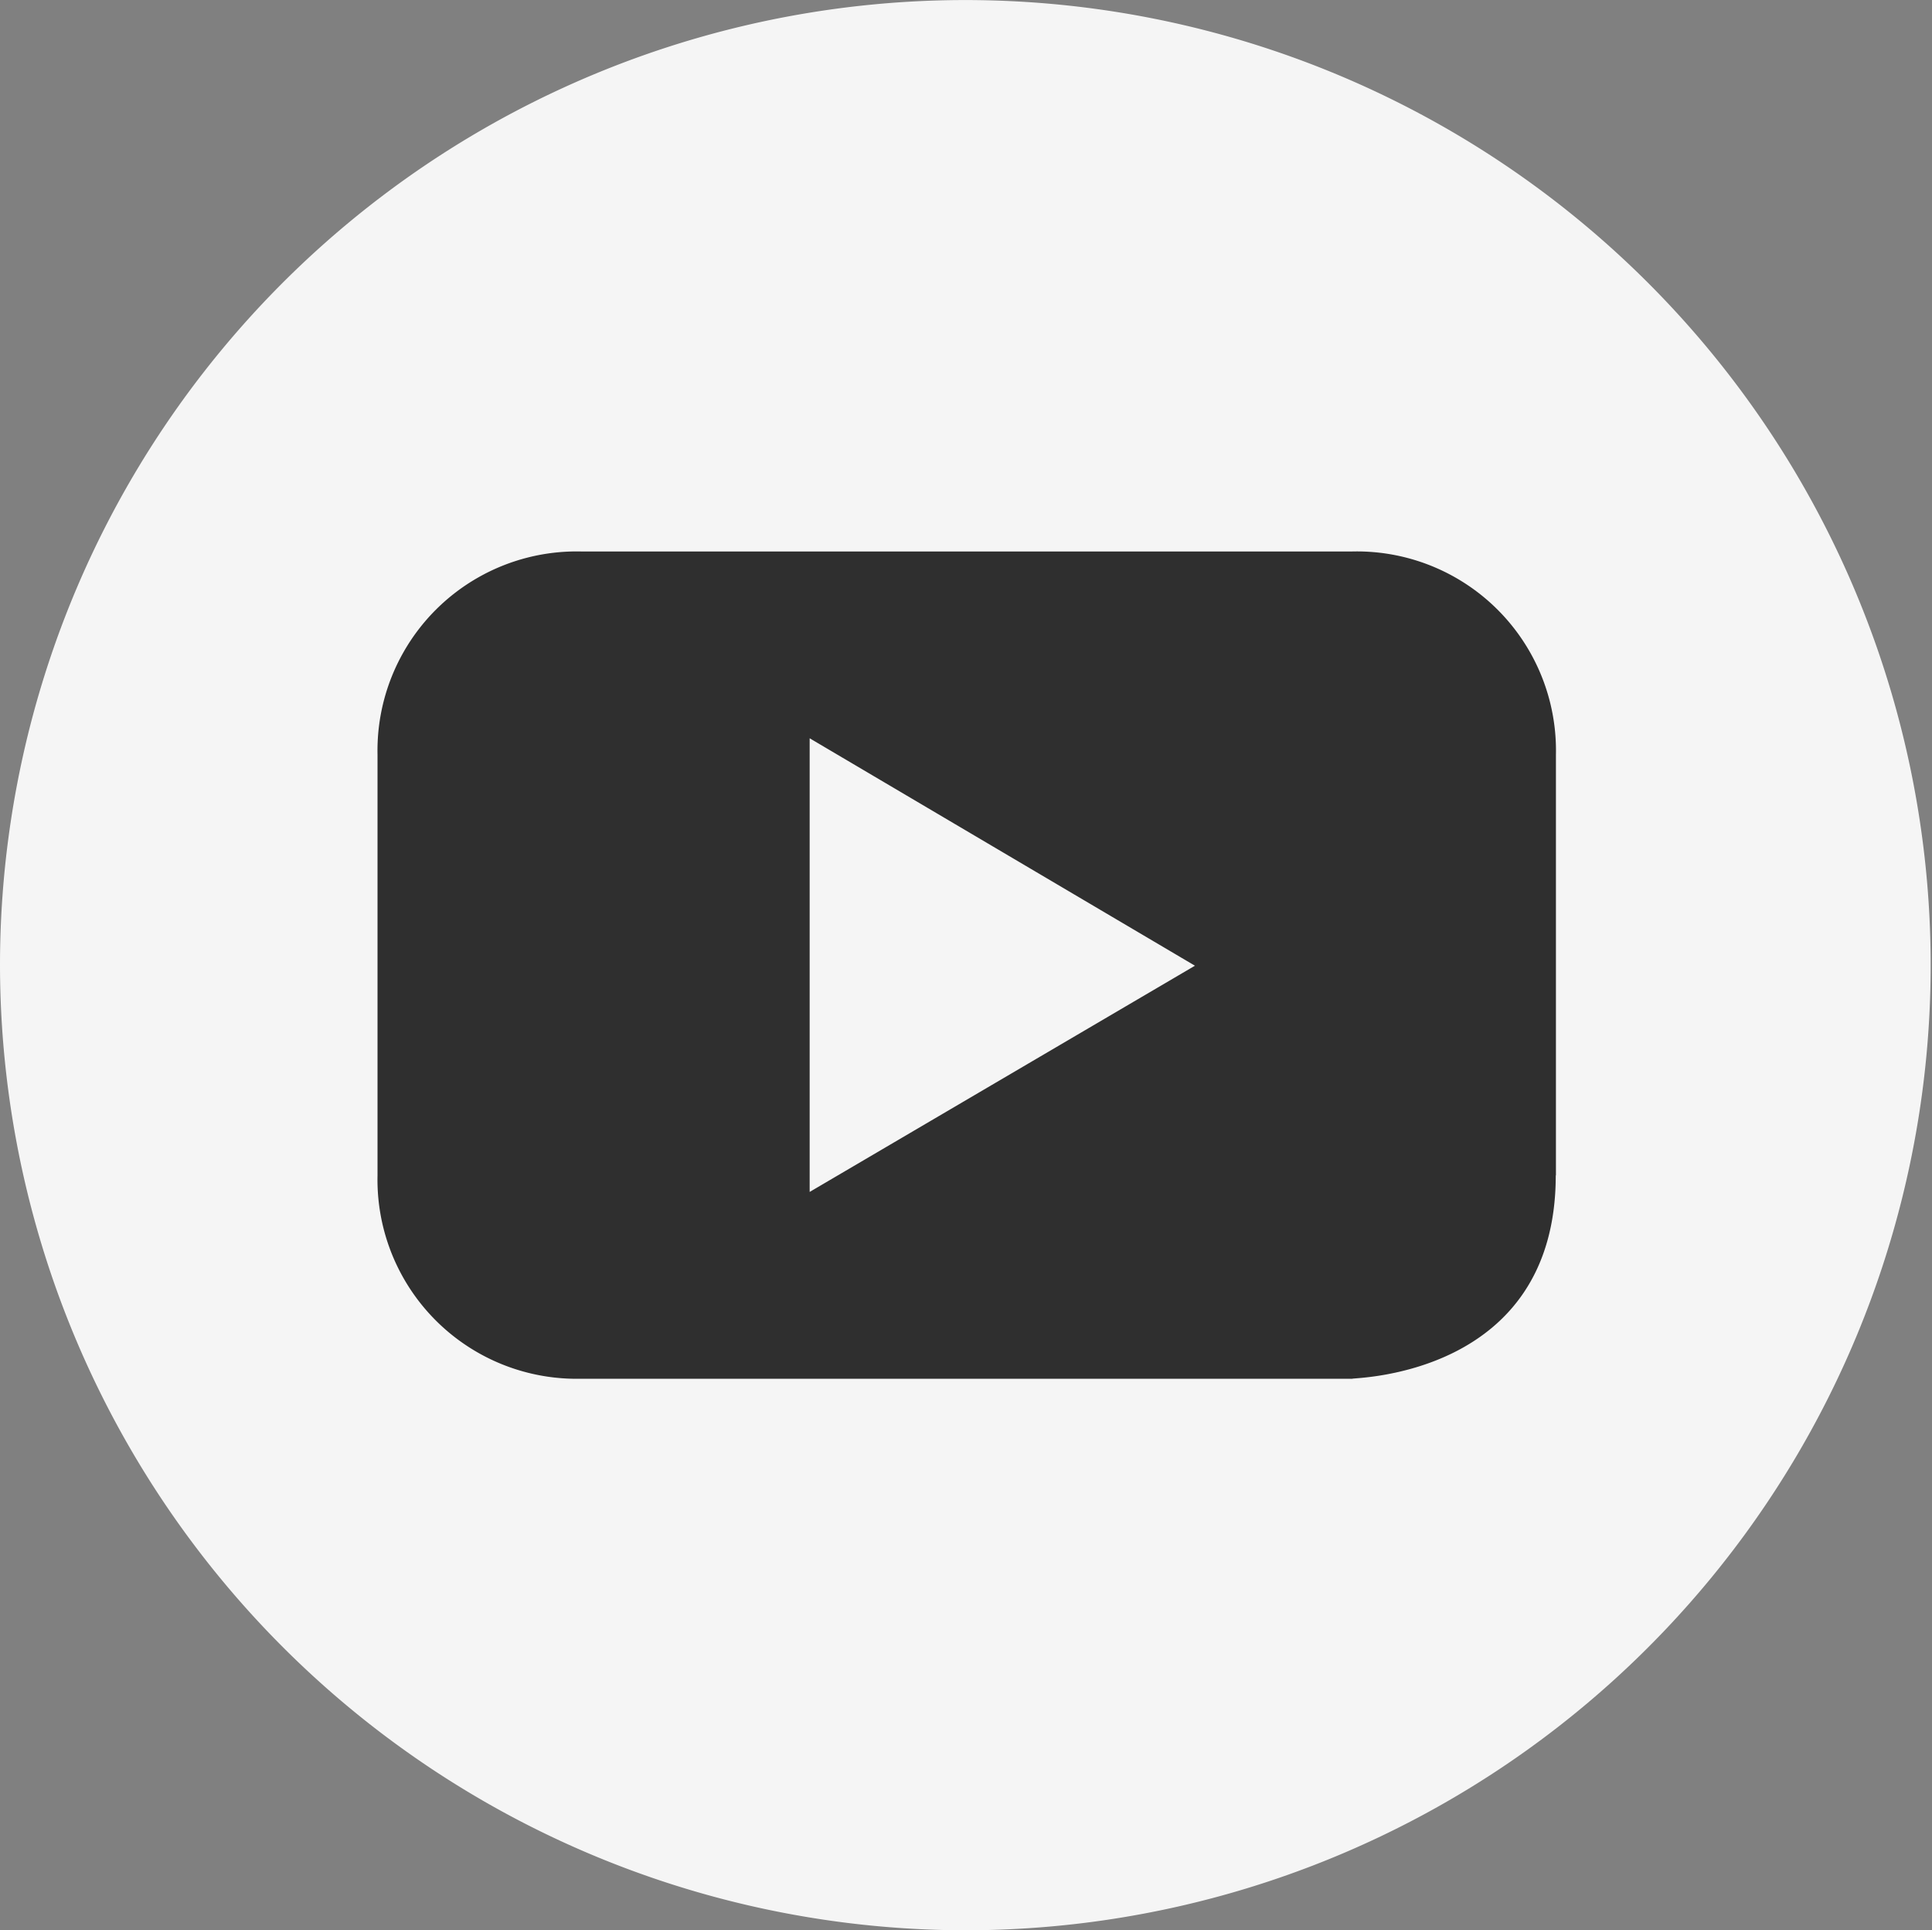
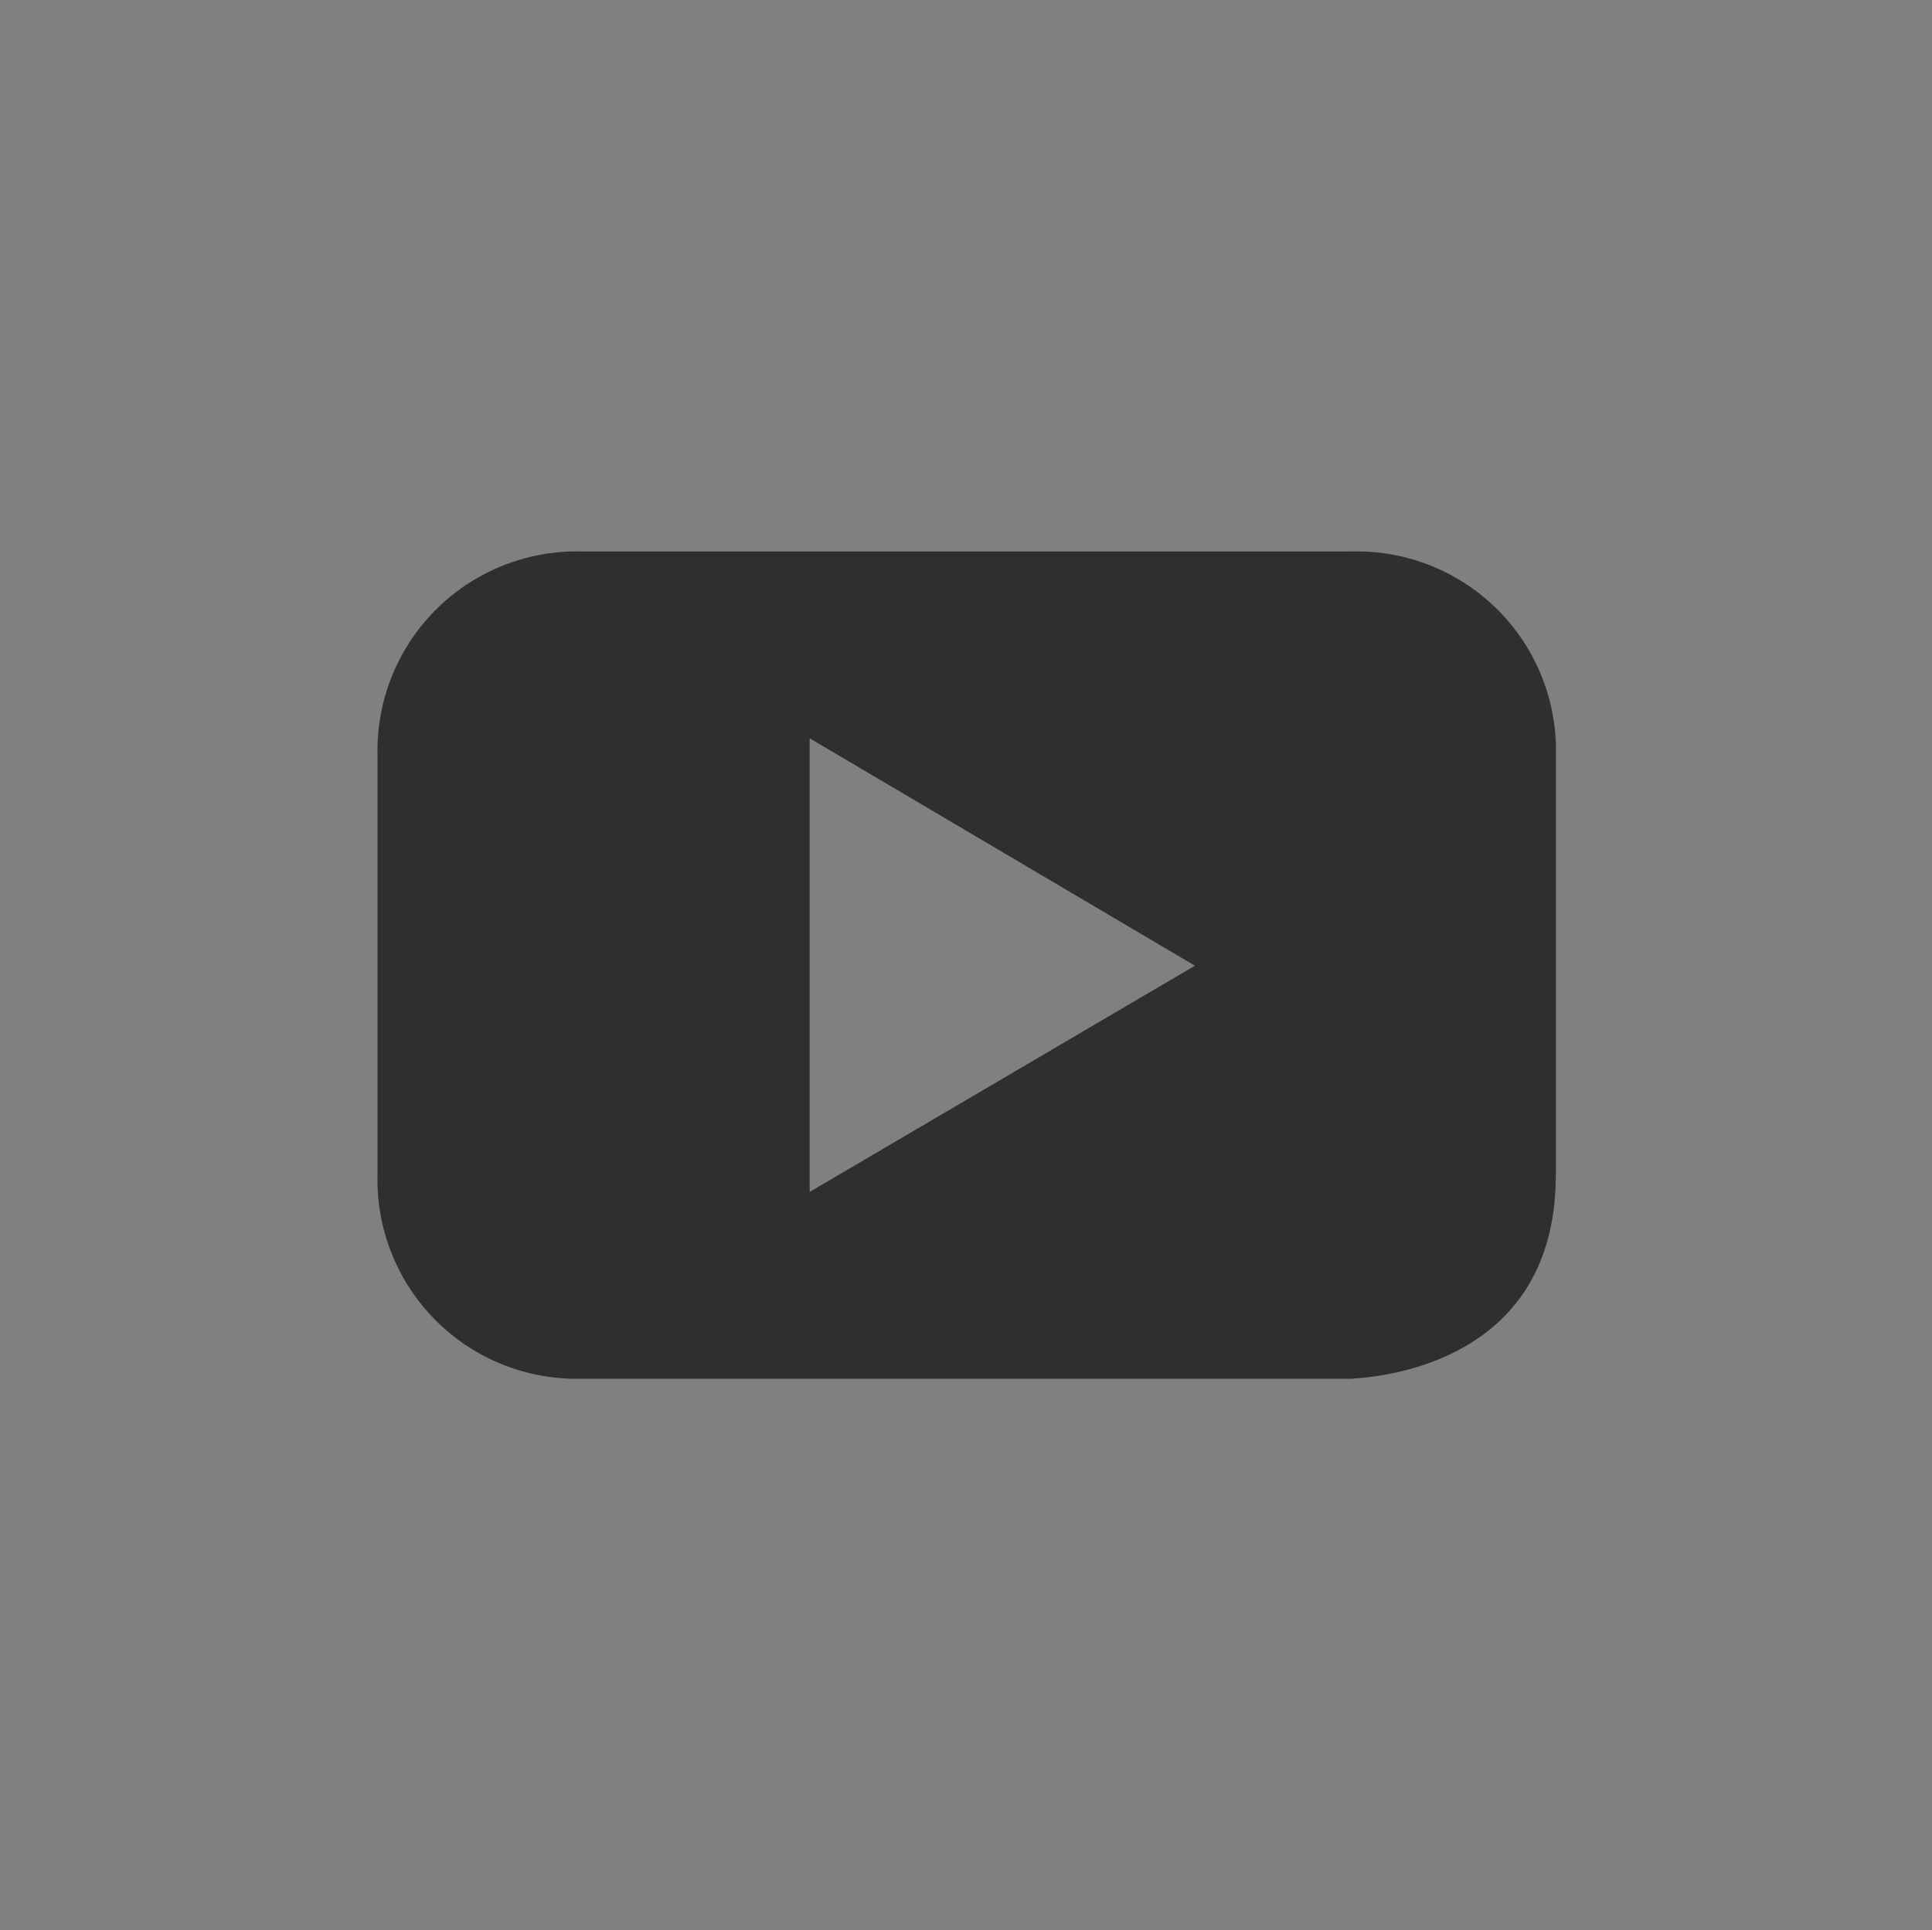
<svg xmlns="http://www.w3.org/2000/svg" width="31.908" height="31.887" viewBox="0 0 31.908 31.887">
  <rect x="0" y="0" width="31.908" height="31.887" fill="#808080" stroke="none" />
  <defs>
    <style>.a{fill:#f5f5f5;}.b{fill:#2f2f2f;}</style>
  </defs>
  <g transform="translate(0 0)">
    <g transform="translate(0 0)">
-       <path class="a" d="M39.754,59.687A15.943,15.943,0,1,0,23.8,43.733,15.96,15.96,0,0,0,39.754,59.687" transform="translate(-23.8 -27.8)" />
-     </g>
+       </g>
    <path class="b" d="M67,78.043,60.637,81.78V74.286Zm5.962,3.464V74.559A3.289,3.289,0,0,0,69.6,71.2H56.859A3.29,3.29,0,0,0,53.5,74.559v6.948a3.289,3.289,0,0,0,3.359,3.359H69.6c0-.021,3.359-.021,3.359-3.359" transform="translate(-47.265 -62.09)" />
  </g>
</svg>